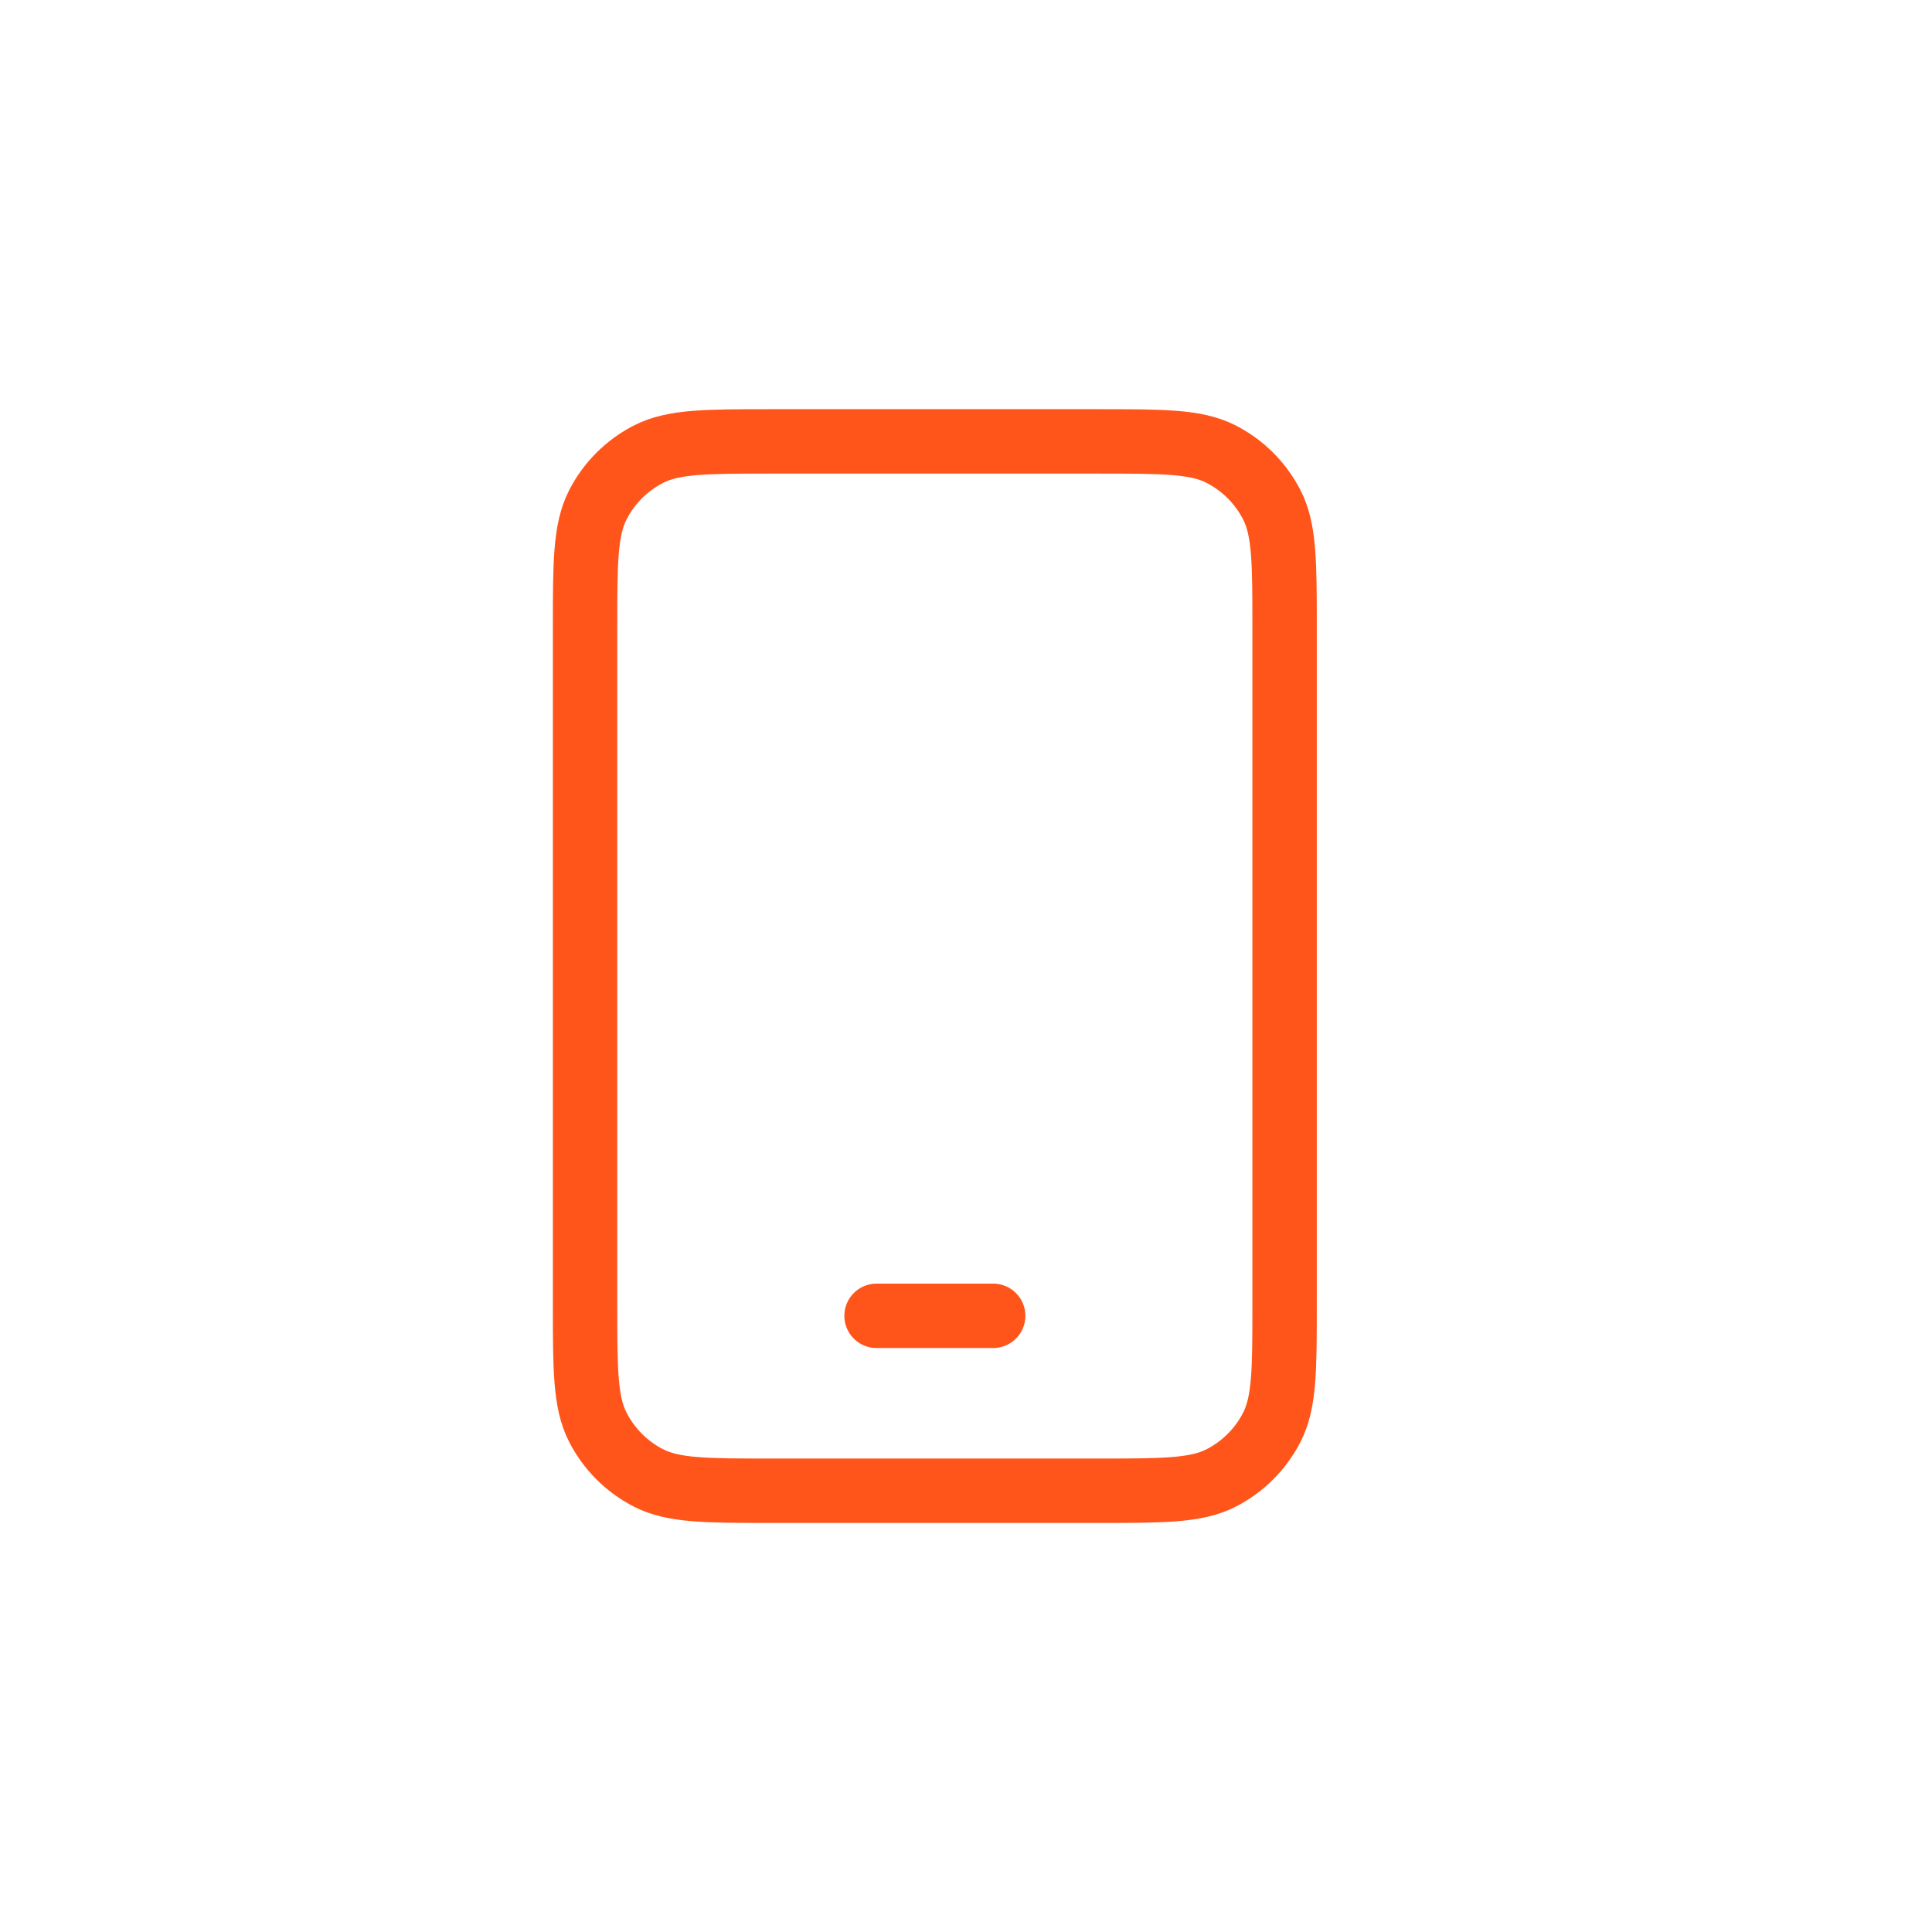
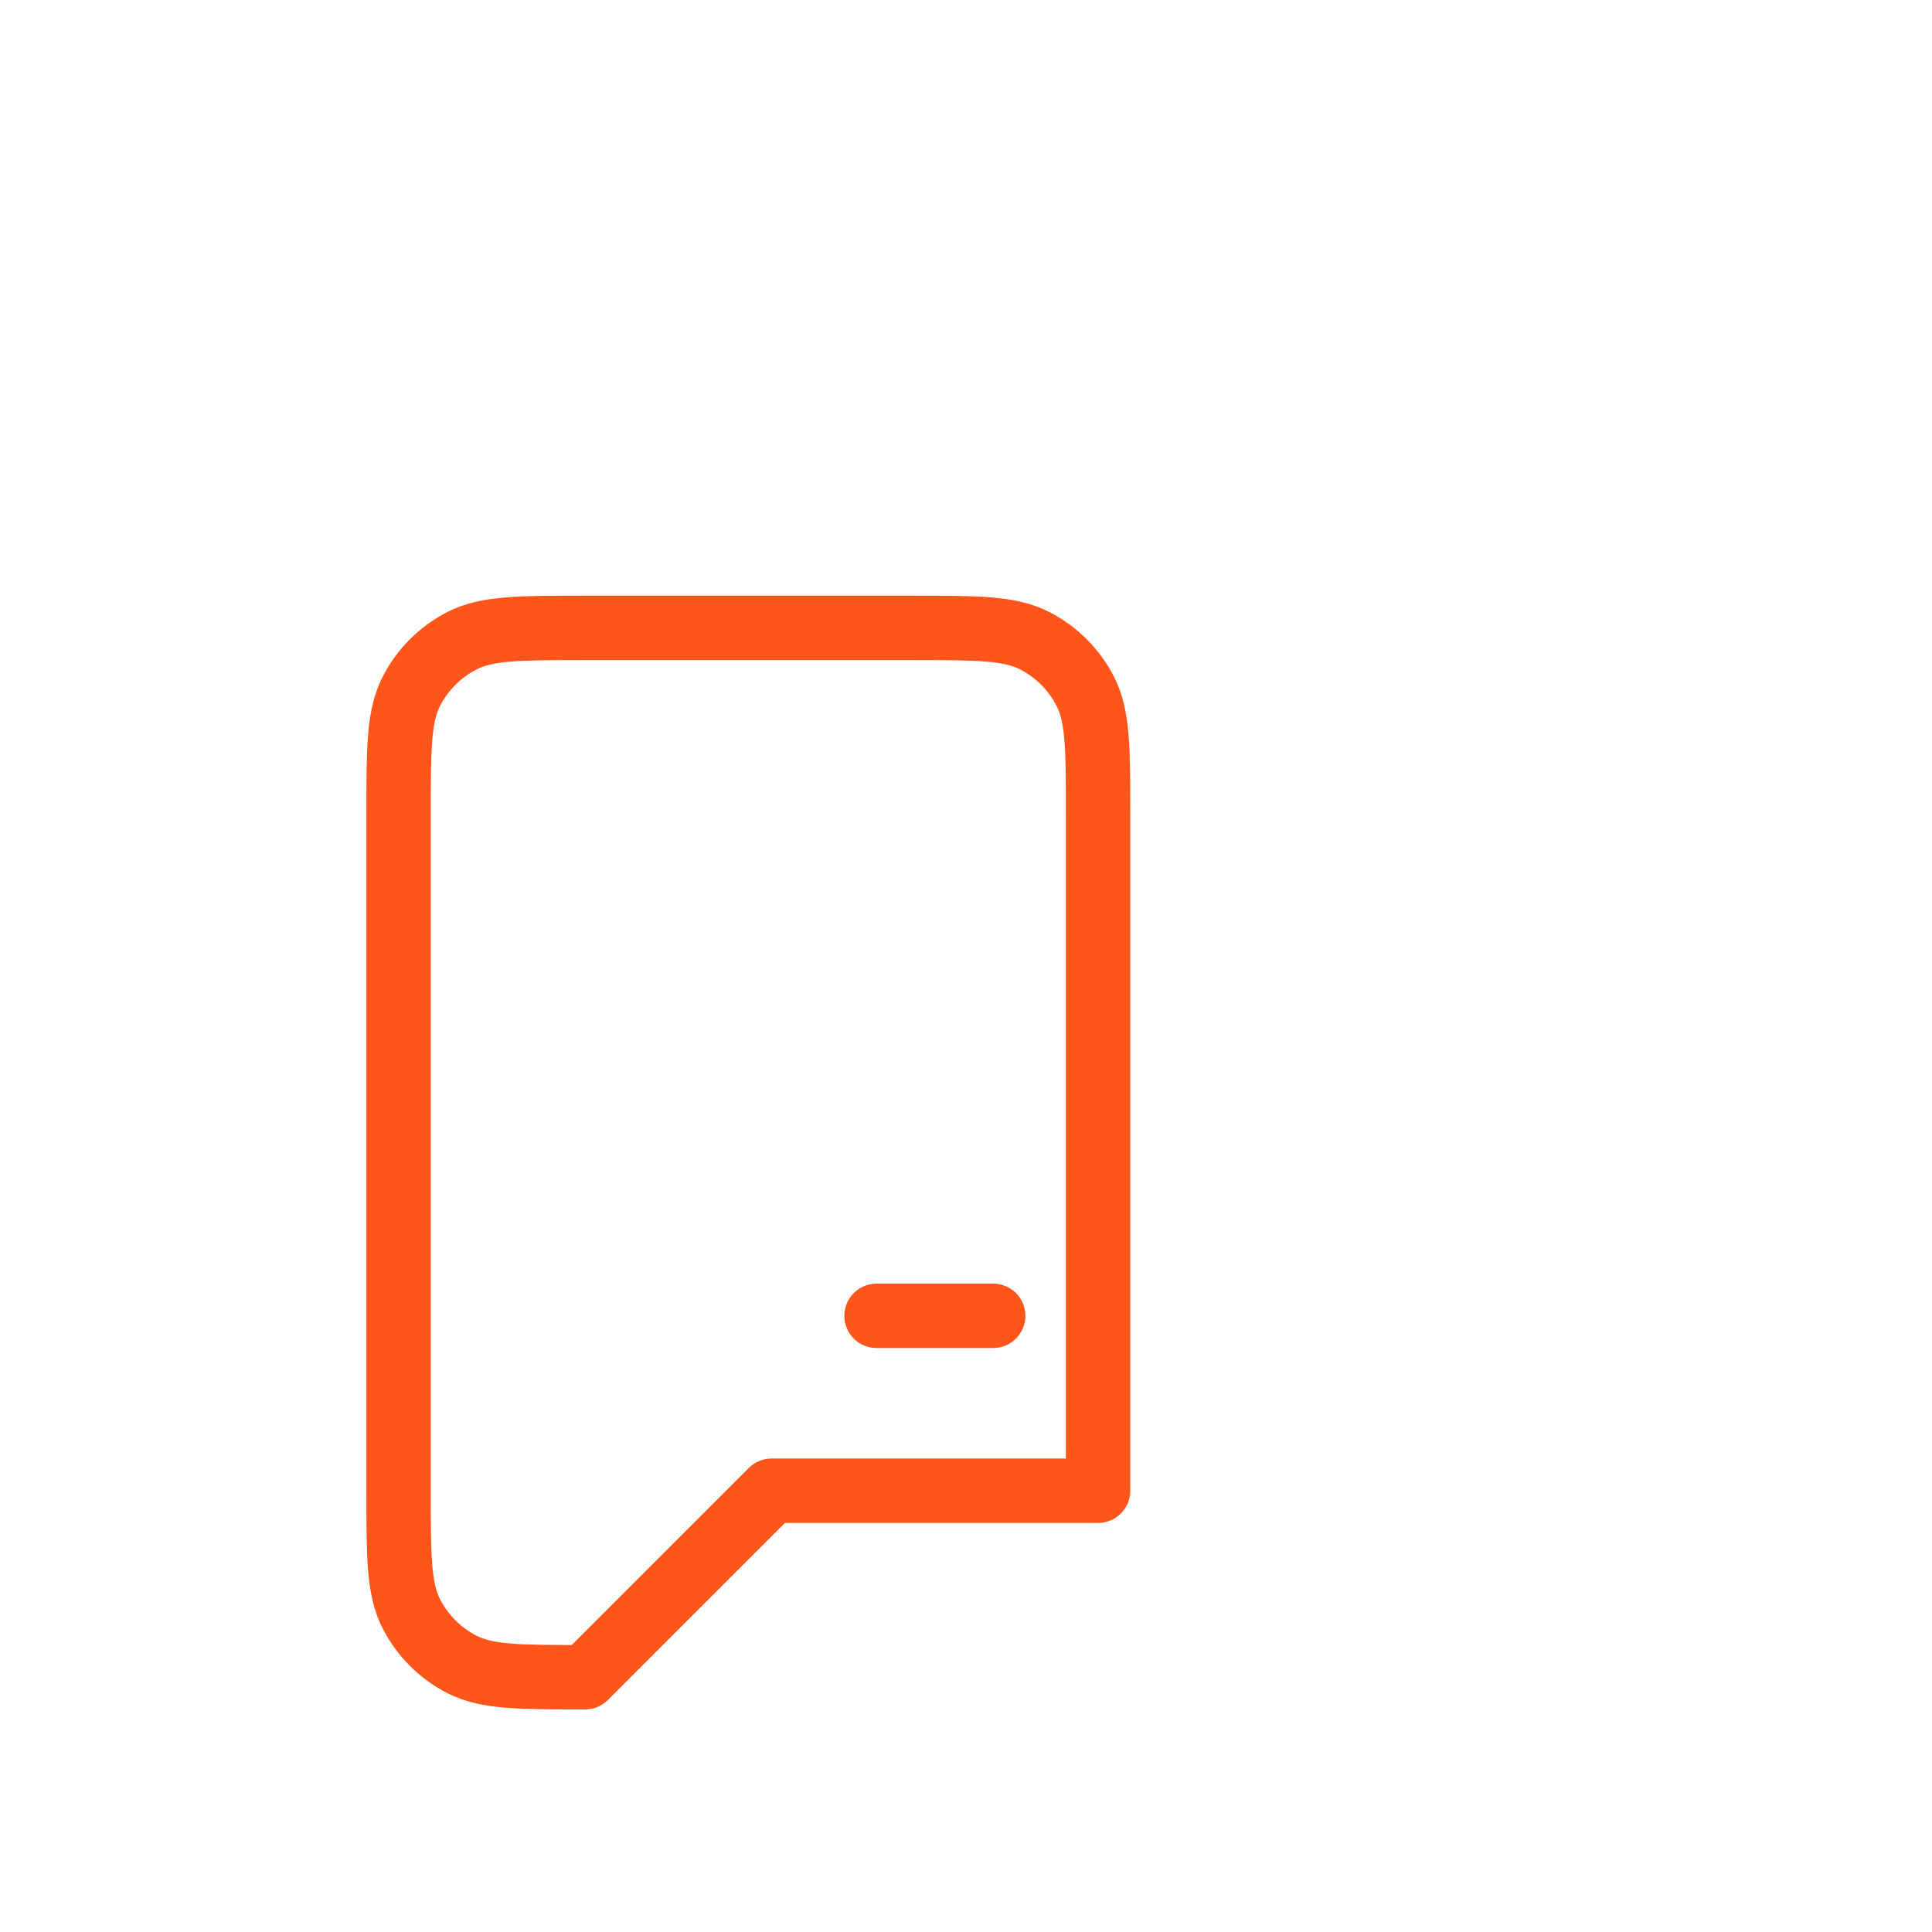
<svg xmlns="http://www.w3.org/2000/svg" id="Layer_1" data-name="Layer 1" viewBox="0 0 300 300">
  <defs>
    <style>
      .cls-1 {
        fill: none;
        stroke: #ff551a;
        stroke-linecap: round;
        stroke-linejoin: round;
        stroke-width: 10px;
      }
    </style>
  </defs>
-   <path class="cls-1" d="M136.11,204.32h18.11M119.81,231.48h50.7c10.14,0,15.21,0,19.08-1.97,3.41-1.74,6.18-4.51,7.91-7.91,1.97-3.87,1.97-8.94,1.97-19.08v-105.02c0-10.14,0-15.21-1.97-19.08-1.74-3.41-4.51-6.18-7.91-7.91-3.87-1.97-8.94-1.97-19.08-1.97h-50.7c-10.14,0-15.21,0-19.08,1.97-3.41,1.74-6.18,4.51-7.91,7.91-1.97,3.87-1.97,8.94-1.97,19.08v105.02c0,10.14,0,15.21,1.97,19.08,1.74,3.41,4.51,6.18,7.91,7.91,3.87,1.97,8.94,1.97,19.08,1.97Z" />
+   <path class="cls-1" d="M136.11,204.32h18.11M119.81,231.48h50.7v-105.02c0-10.14,0-15.21-1.97-19.08-1.74-3.41-4.51-6.18-7.91-7.91-3.87-1.97-8.94-1.97-19.08-1.97h-50.7c-10.14,0-15.21,0-19.08,1.97-3.41,1.74-6.18,4.51-7.91,7.91-1.97,3.87-1.97,8.94-1.97,19.08v105.02c0,10.14,0,15.21,1.97,19.08,1.74,3.41,4.51,6.18,7.91,7.91,3.87,1.97,8.94,1.97,19.08,1.97Z" />
</svg>